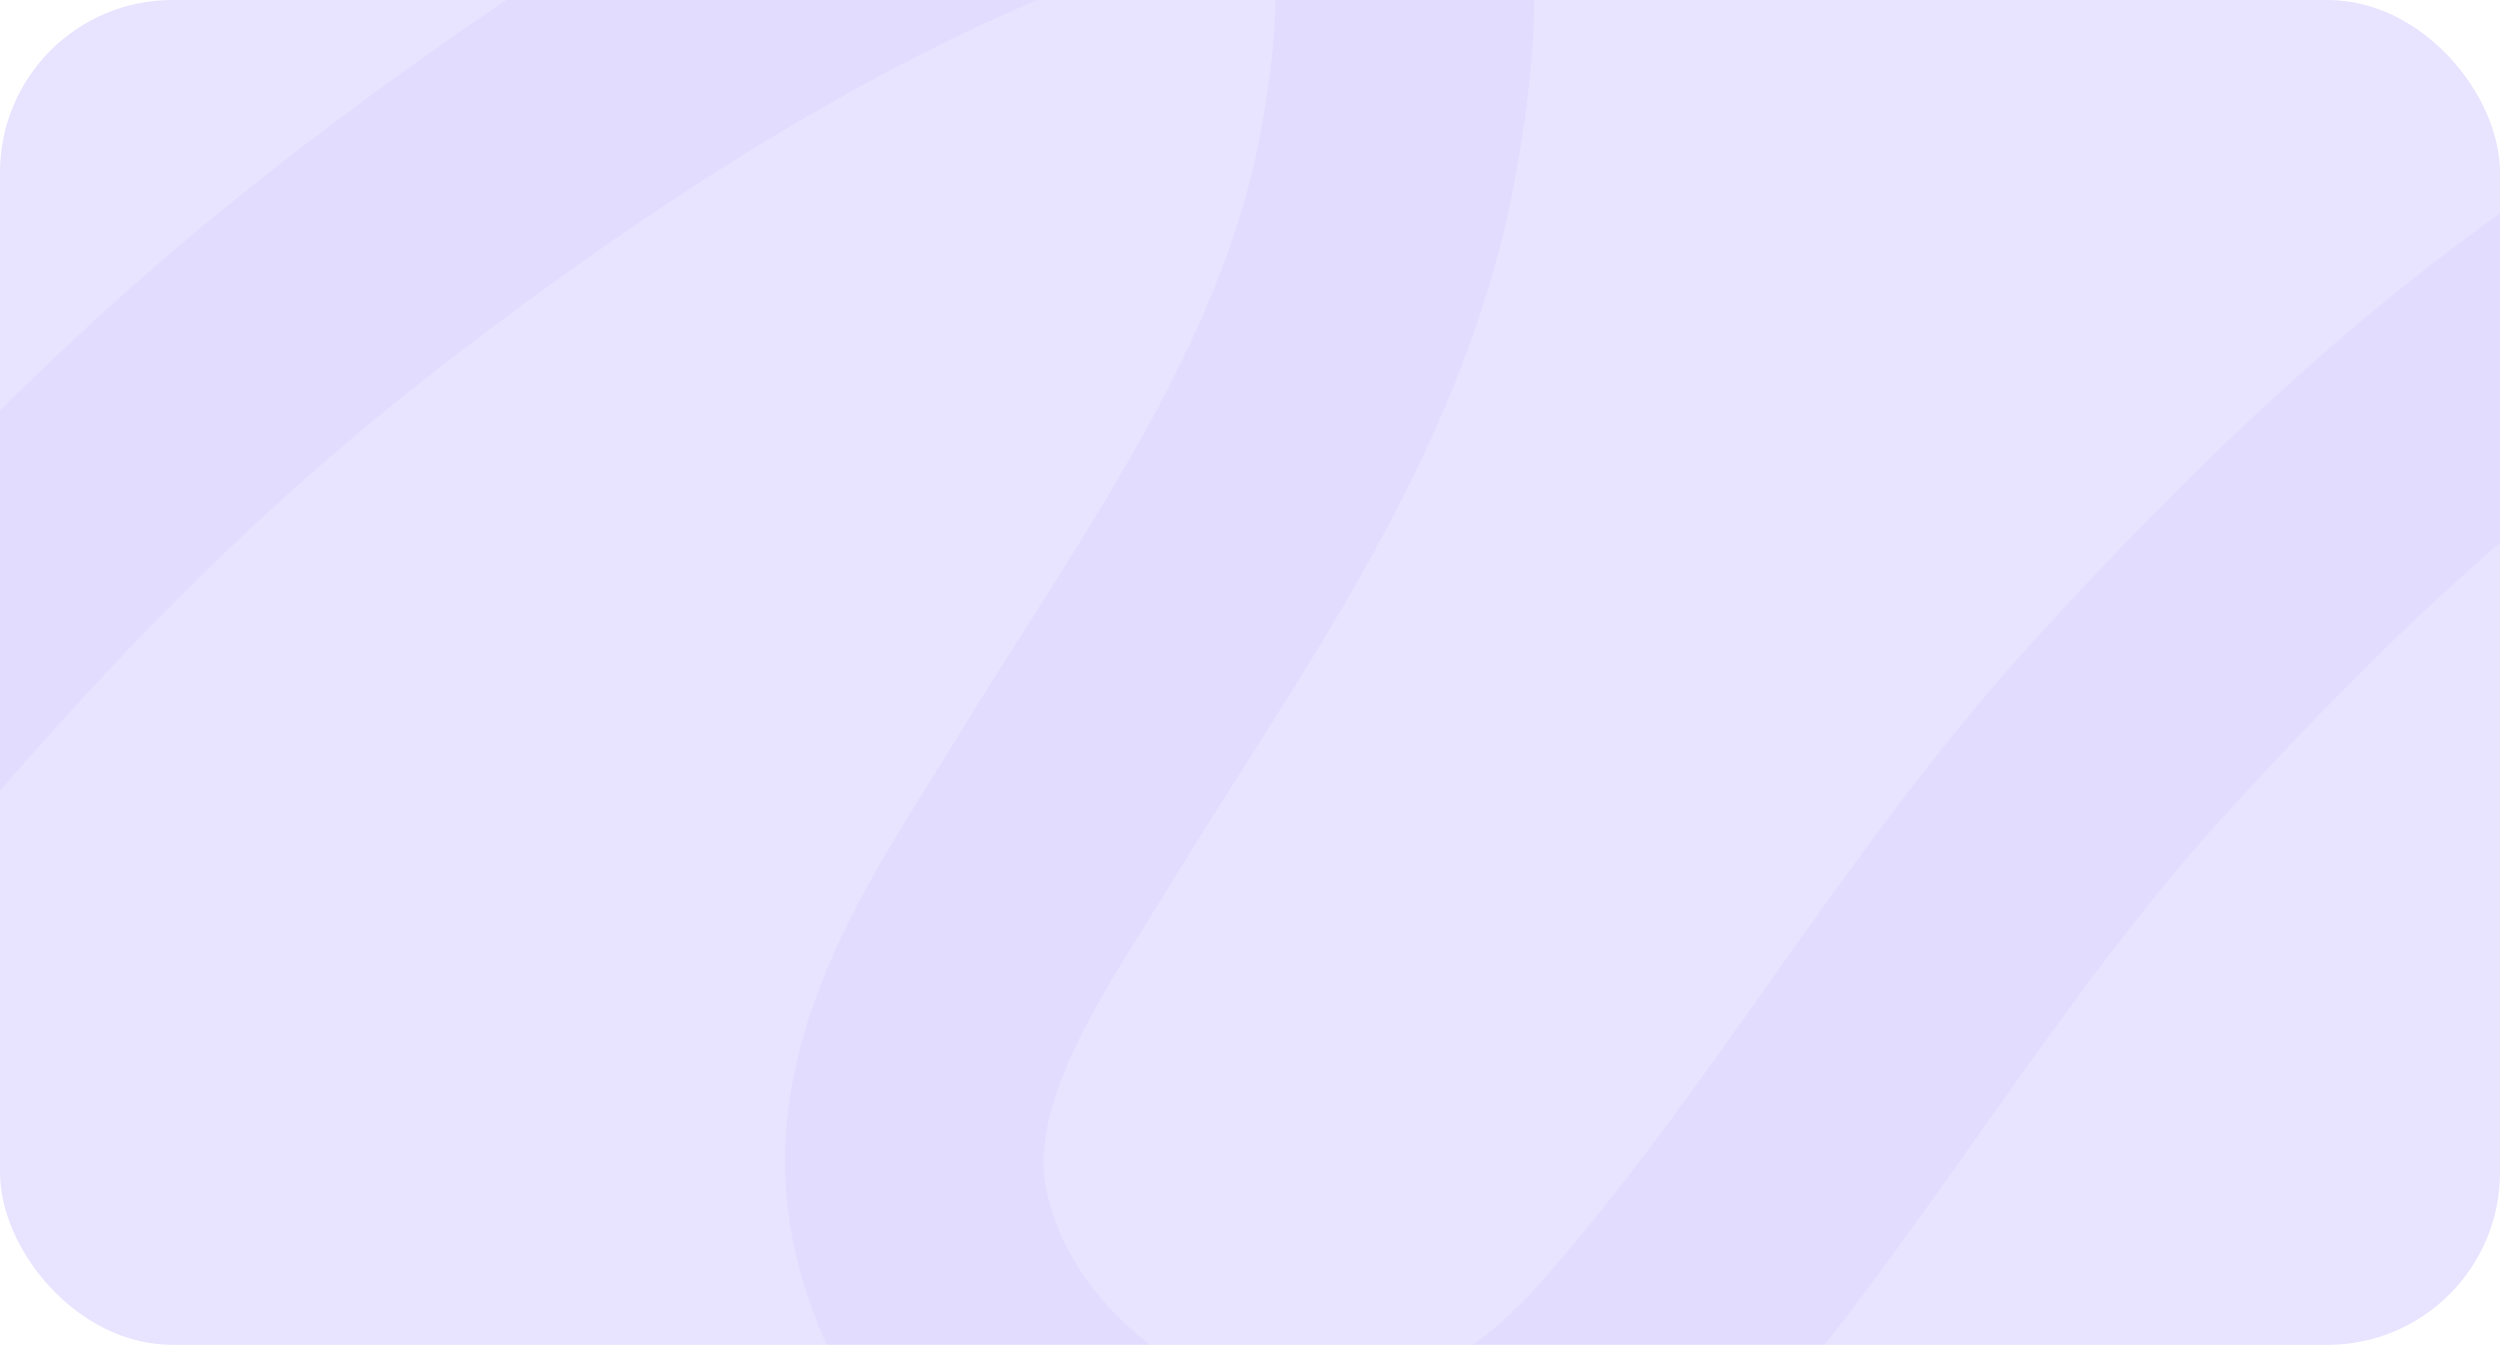
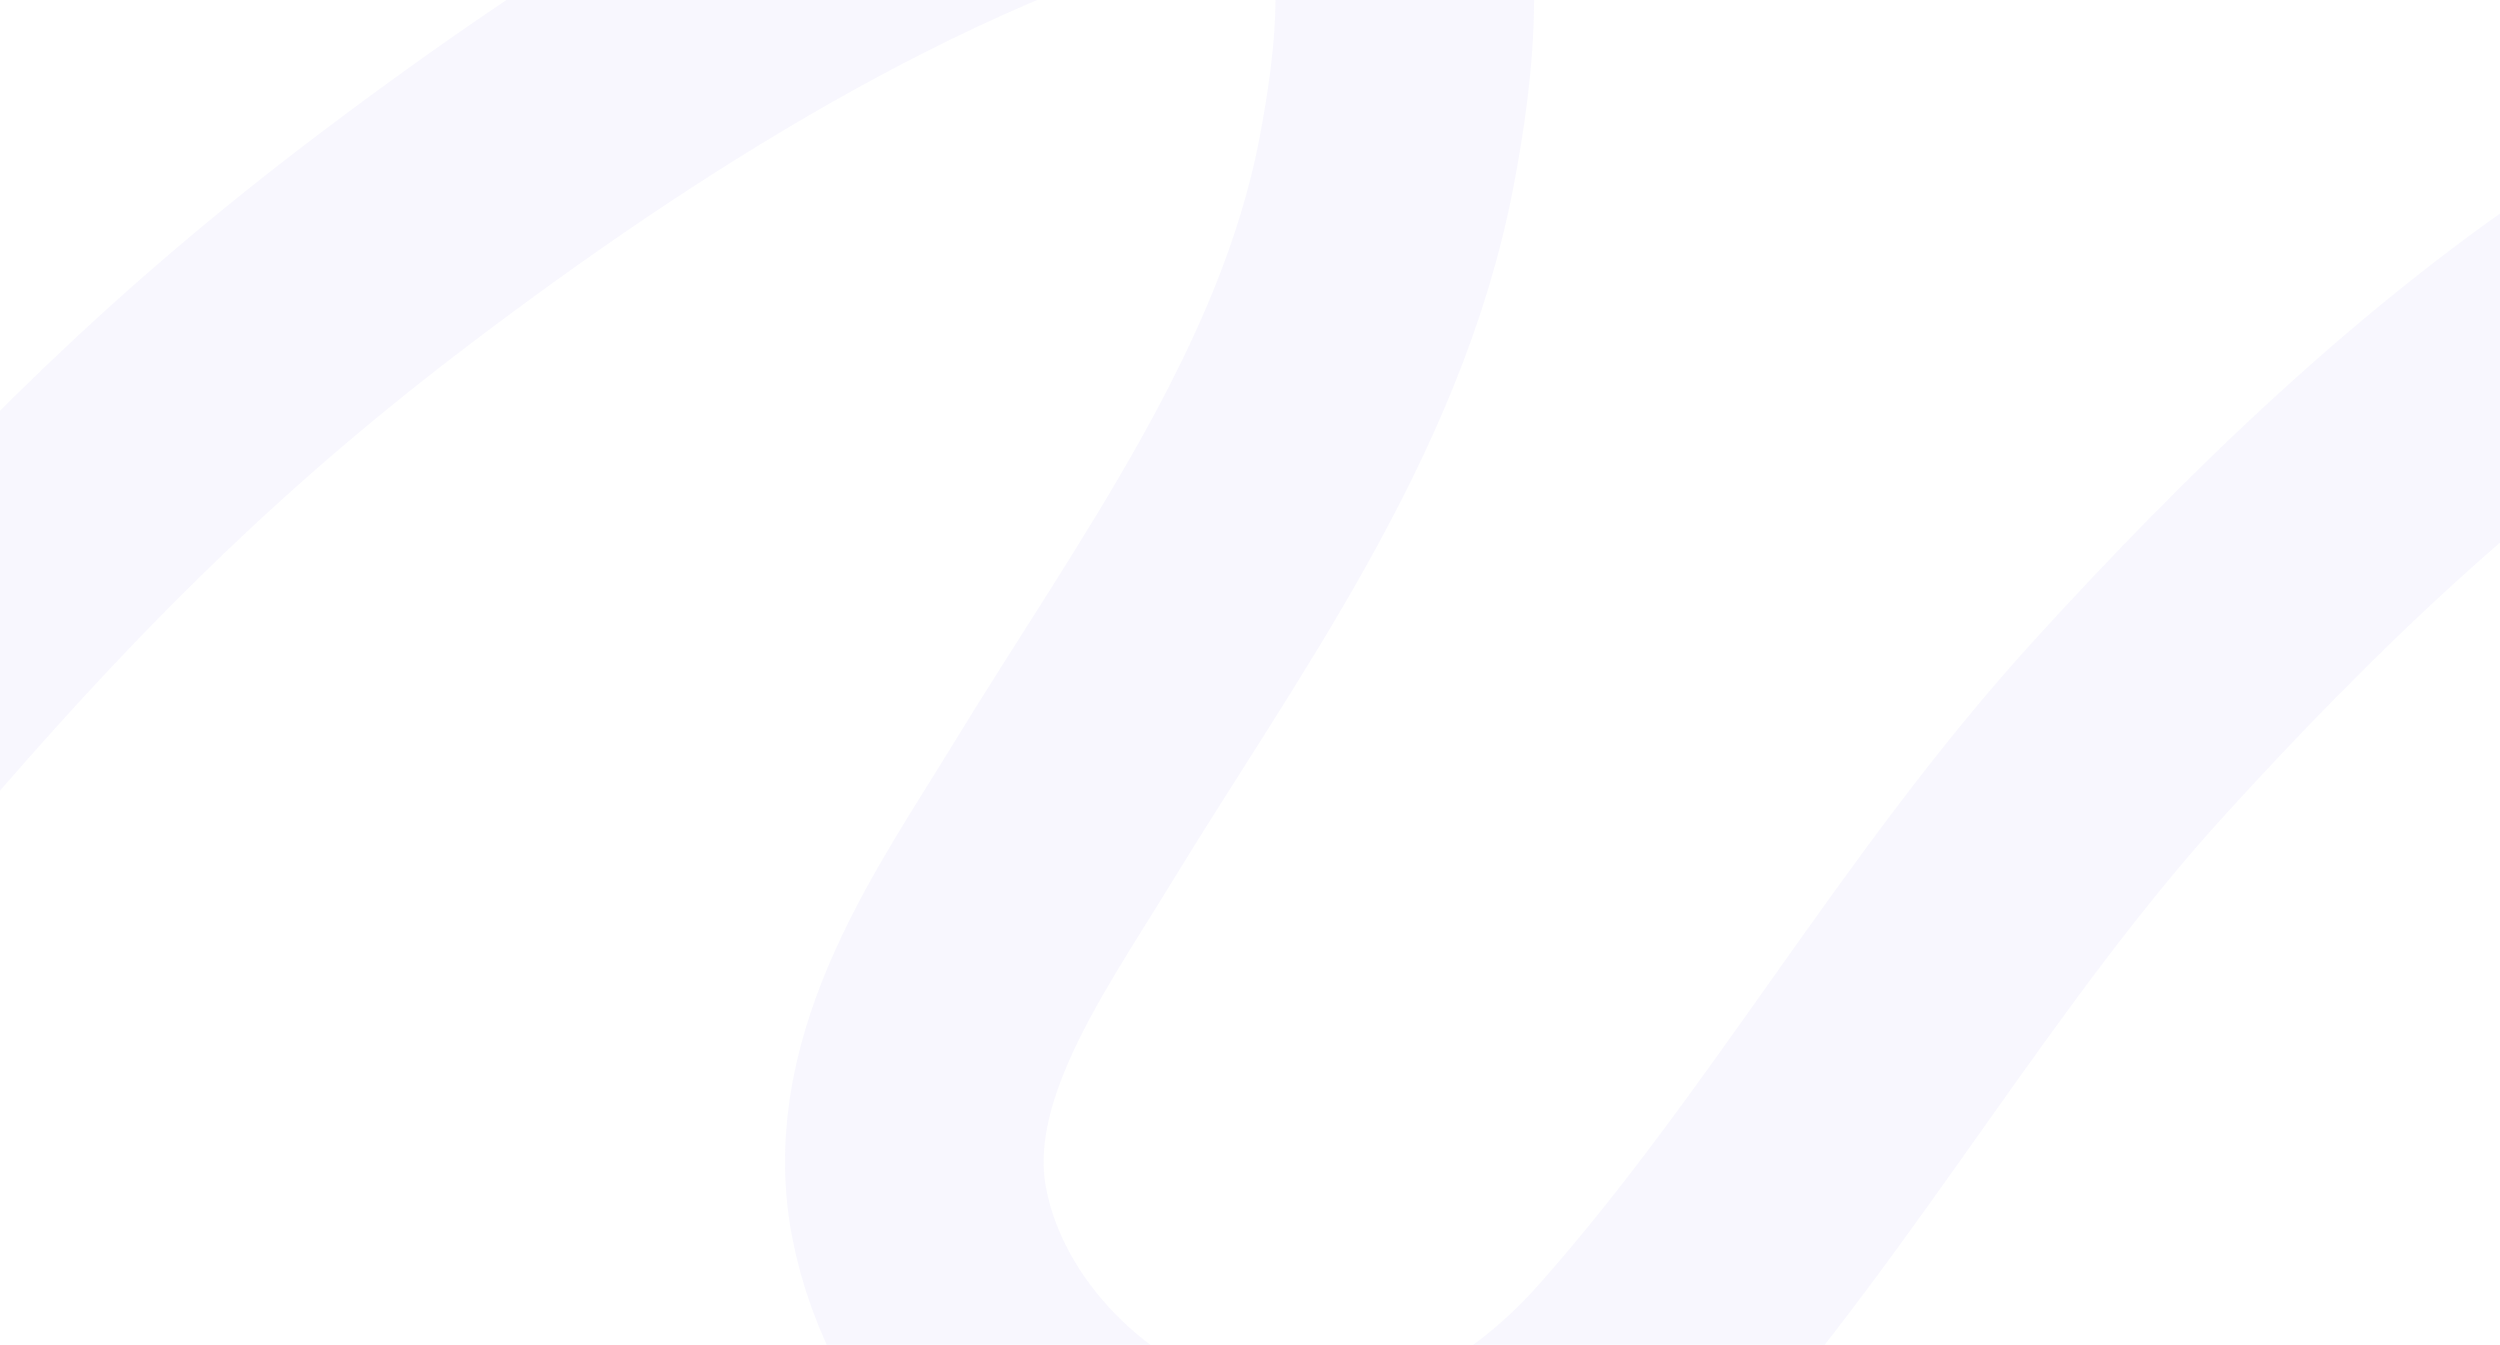
<svg xmlns="http://www.w3.org/2000/svg" width="290" height="156" viewBox="0 0 290 156" fill="none">
  <g clip-path="url(#clip0_400_578)">
-     <rect width="290" height="156" rx="20" fill="#E8E3FF" />
-     <path d="M-50 125.248C-33.06 115.403 -23.803 96.229 -11.274 81.819C6.732 61.11 23.458 44.629 45.566 27.882C72.443 7.521 104.367 -12.815 137.328 -21.852C145.405 -24.067 152.71 -26.352 158.243 -18.85C165.328 -9.245 162.856 8.196 160.844 18.775C155.5 46.881 137.668 70.661 123.119 94.527C114.916 107.983 103.419 123.82 106.607 140.609C109.767 157.25 124.069 171.396 140.23 175.883C159.537 181.243 177.05 173.259 189.764 158.921C210.6 135.426 225.842 107.629 247.103 84.32C264.435 65.319 283.54 46.739 305.143 32.585C316.531 25.124 329.962 17.838 343.92 17.625C358.289 17.405 371.13 26.511 382.296 34.586C395.938 44.452 397.77 57.187 394.605 73.713C388.507 105.544 371.614 133.771 355.528 161.373C347.551 175.059 334.38 195.372 351.675 208.305C358.382 213.321 370.417 216.779 377.993 218.512C397.36 222.941 417.782 225.025 437.634 224.967C454.837 224.916 467.898 221.28 483.165 214.409" stroke="#8E78F7" stroke-opacity="0.06" stroke-width="30" stroke-linecap="round" />
+     <path d="M-50 125.248C-33.06 115.403 -23.803 96.229 -11.274 81.819C6.732 61.11 23.458 44.629 45.566 27.882C72.443 7.521 104.367 -12.815 137.328 -21.852C145.405 -24.067 152.71 -26.352 158.243 -18.85C165.328 -9.245 162.856 8.196 160.844 18.775C155.5 46.881 137.668 70.661 123.119 94.527C114.916 107.983 103.419 123.82 106.607 140.609C109.767 157.25 124.069 171.396 140.23 175.883C159.537 181.243 177.05 173.259 189.764 158.921C210.6 135.426 225.842 107.629 247.103 84.32C264.435 65.319 283.54 46.739 305.143 32.585C316.531 25.124 329.962 17.838 343.92 17.625C358.289 17.405 371.13 26.511 382.296 34.586C395.938 44.452 397.77 57.187 394.605 73.713C347.551 175.059 334.38 195.372 351.675 208.305C358.382 213.321 370.417 216.779 377.993 218.512C397.36 222.941 417.782 225.025 437.634 224.967C454.837 224.916 467.898 221.28 483.165 214.409" stroke="#8E78F7" stroke-opacity="0.06" stroke-width="30" stroke-linecap="round" />
  </g>
  <defs>
    <clipPath id="clip0_400_578">
      <rect width="290" height="156" fill="white" />
    </clipPath>
  </defs>
</svg>